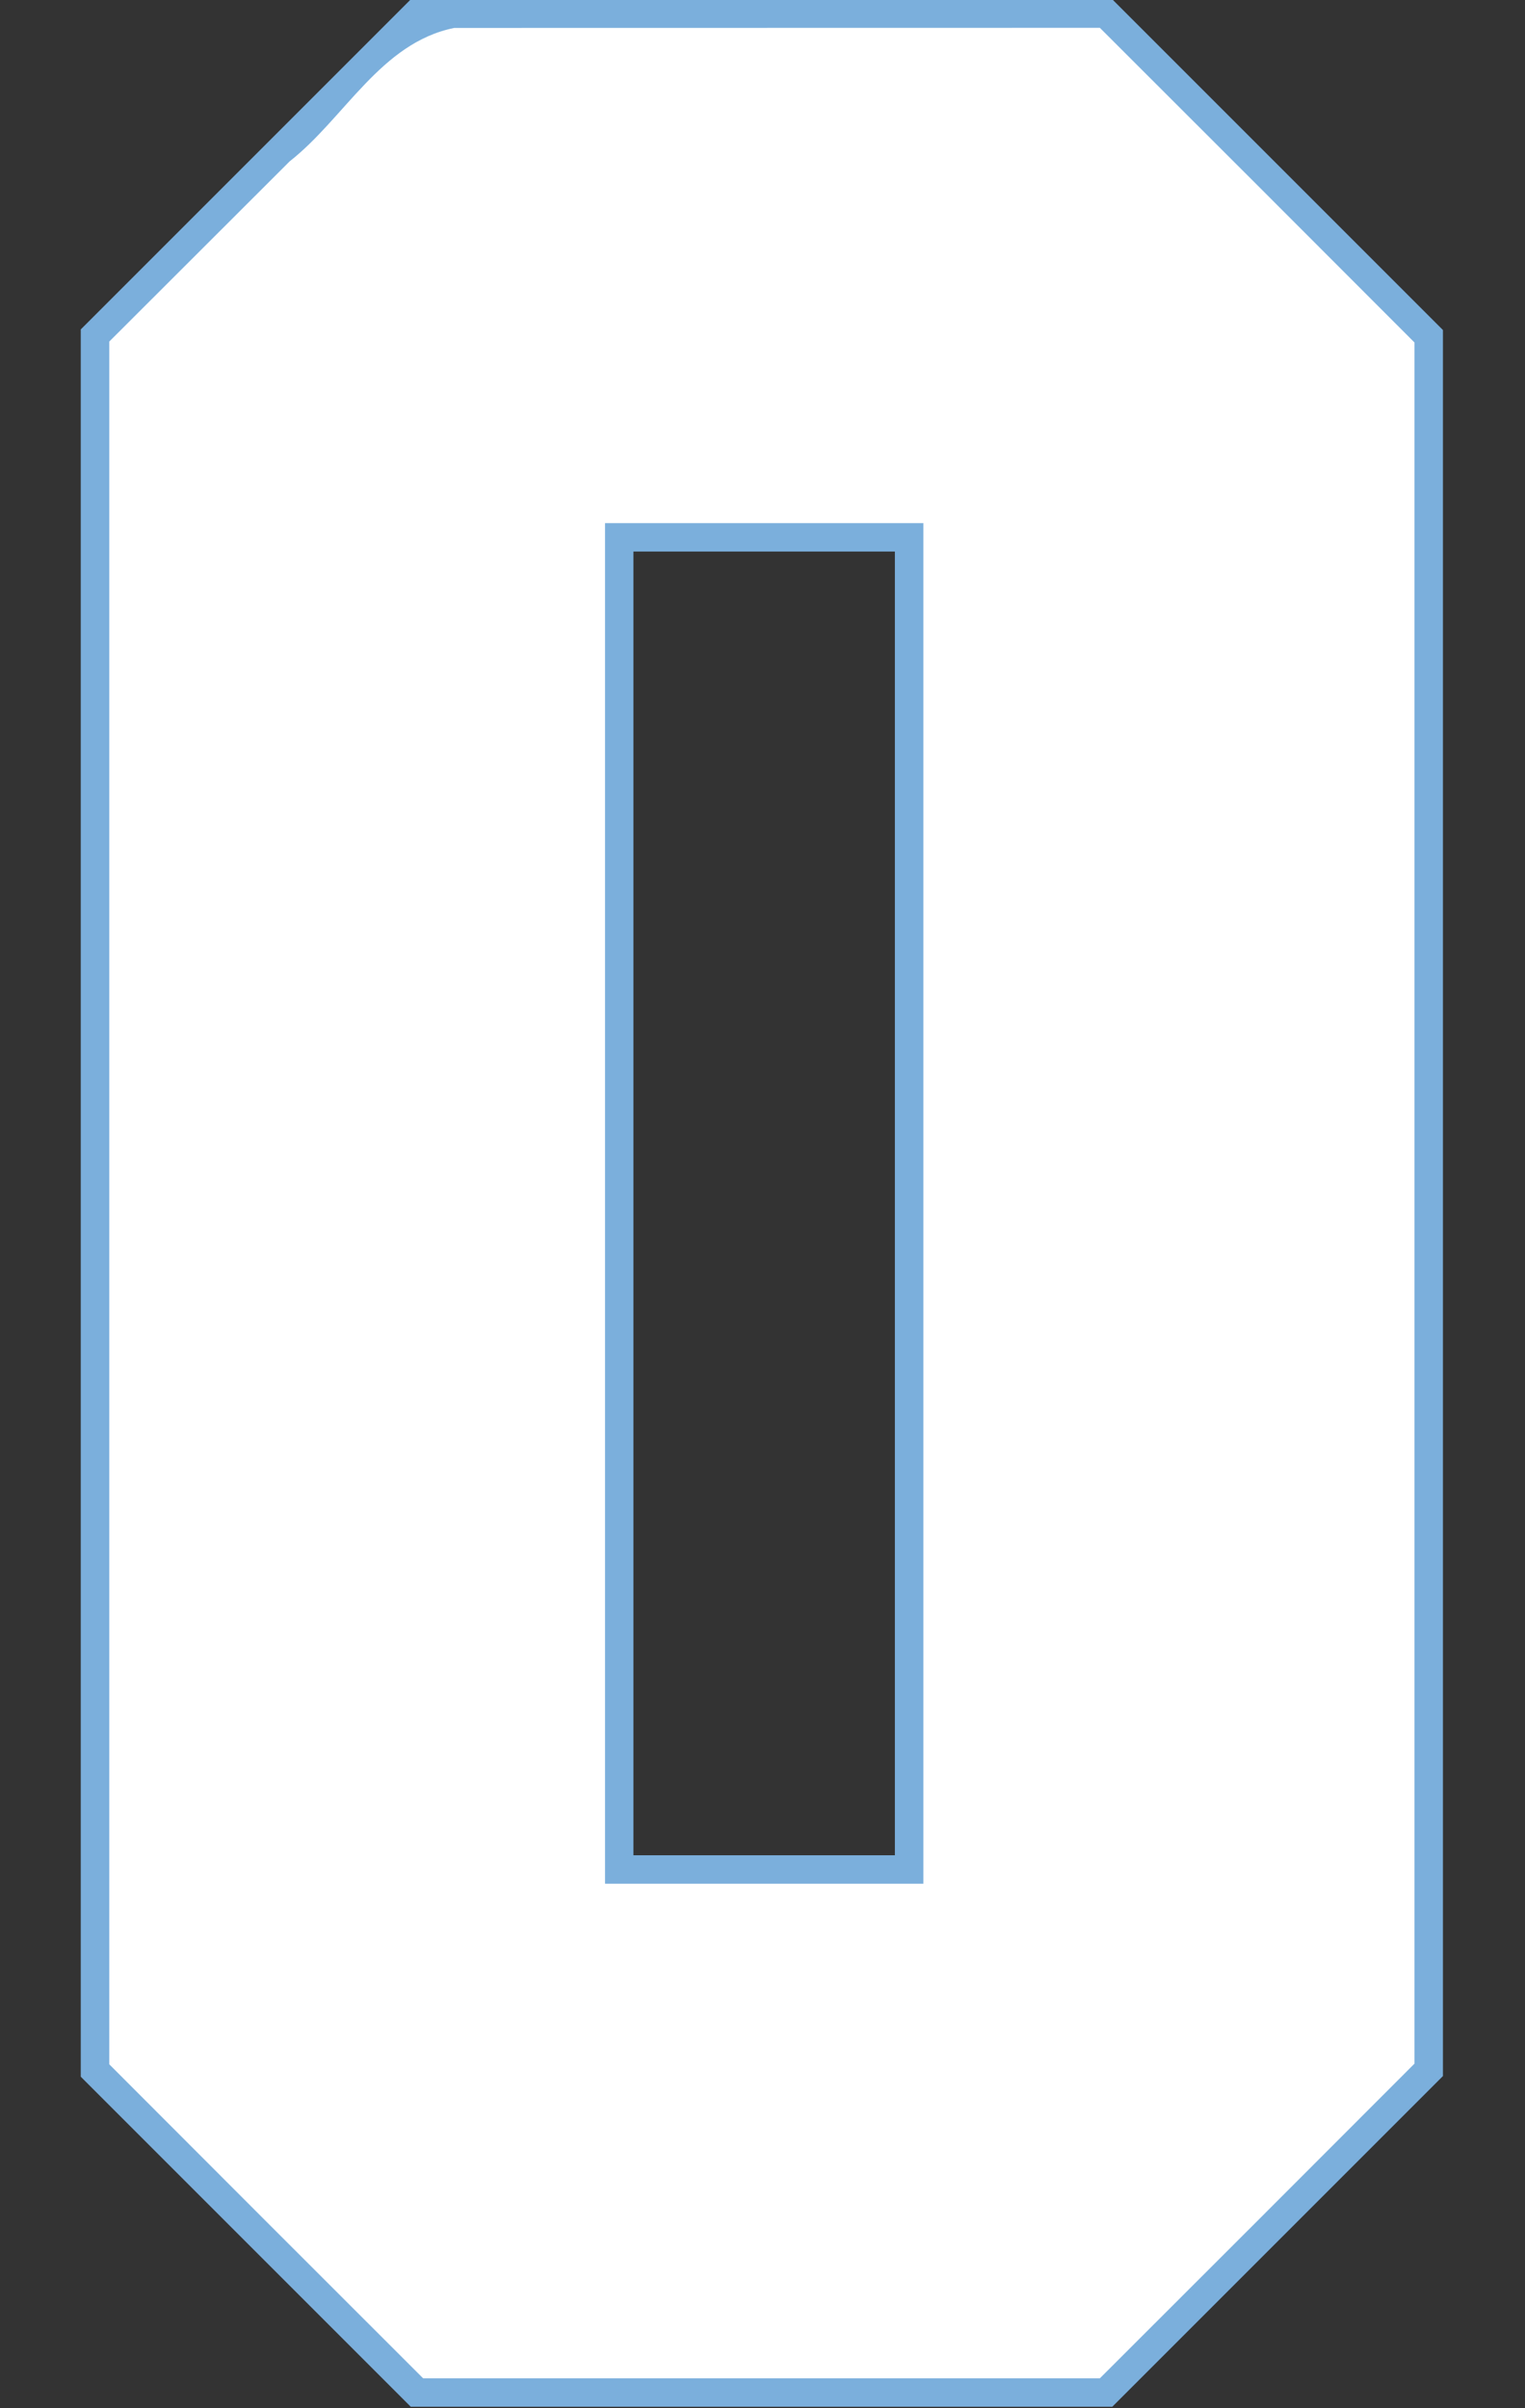
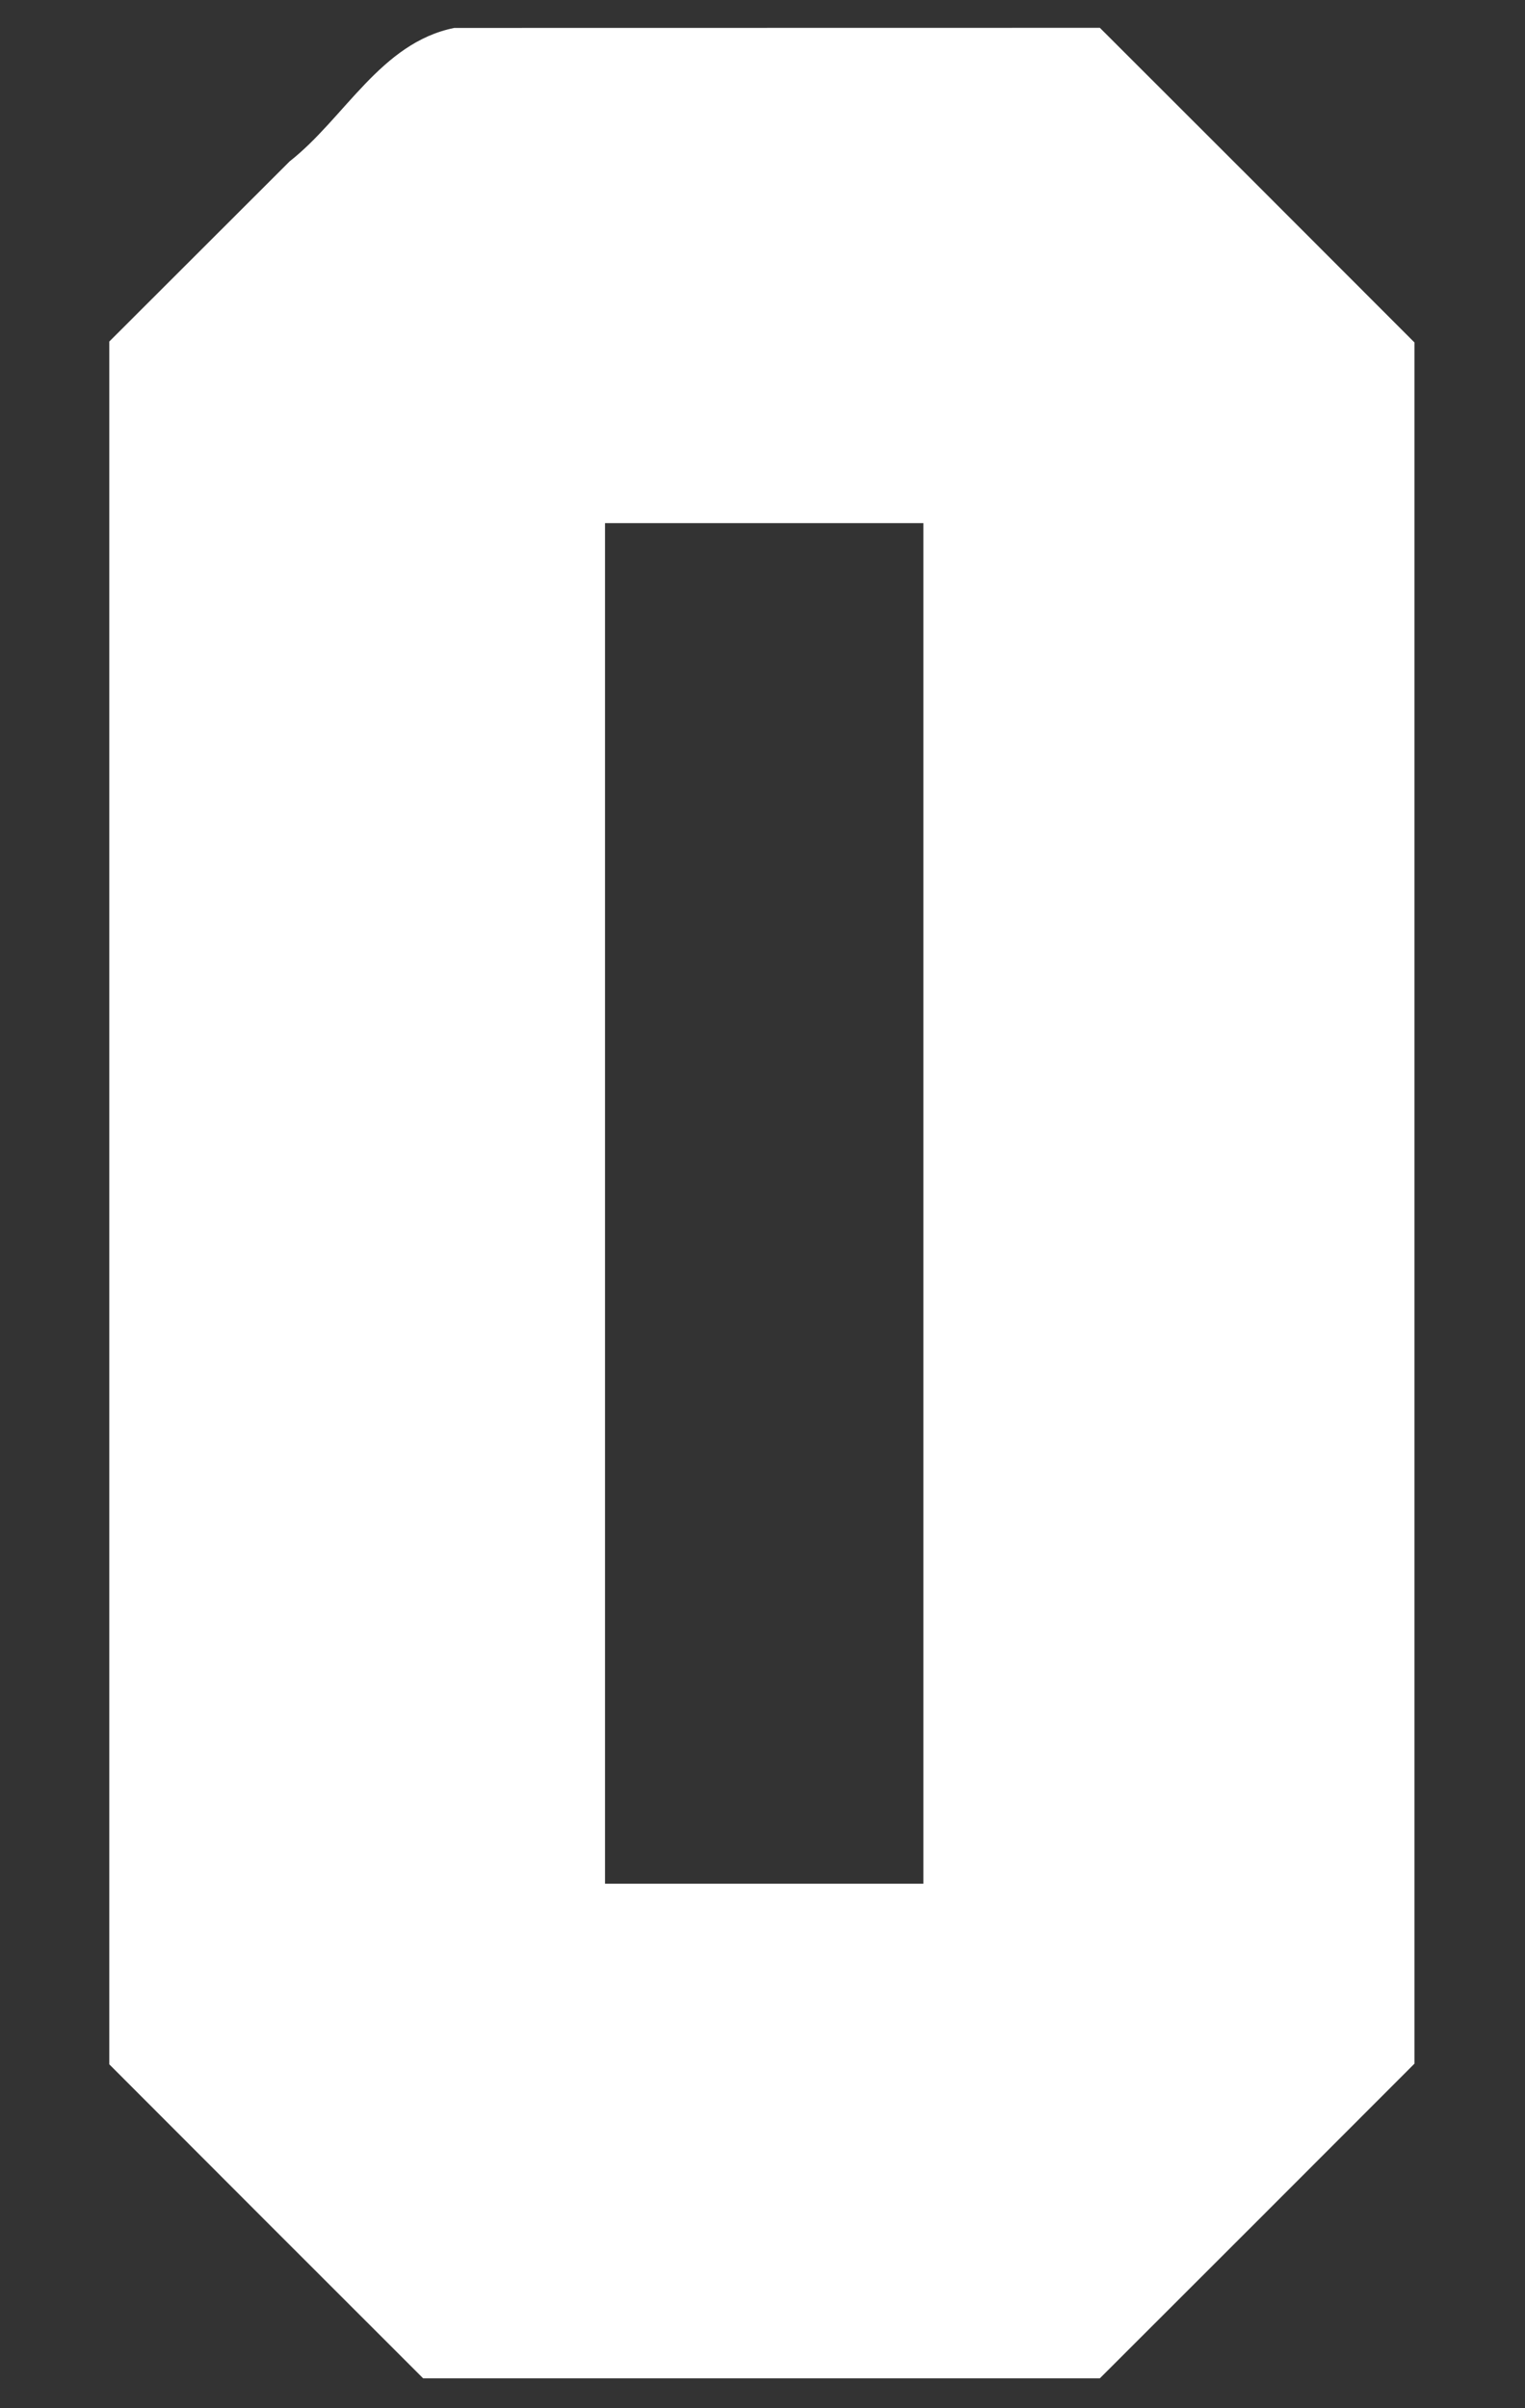
<svg xmlns="http://www.w3.org/2000/svg" xmlns:ns1="http://www.inkscape.org/namespaces/inkscape" xmlns:ns2="http://sodipodi.sourceforge.net/DTD/sodipodi-0.dtd" width="28.5mm" height="45mm" viewBox="0 0 28.5 45" version="1.1" id="svg1" ns1:version="1.3.2 (091e20e, 2023-11-25)" ns2:docname="0.svg" xml:space="preserve">
  <rect x="0" y="0" width="28.5" height="45" fill="#333333" stroke="none" />
  <ns2:namedview id="namedview1" pagecolor="#ffffff" bordercolor="#000000" borderopacity="0.25" ns1:showpageshadow="2" ns1:pageopacity="0.0" ns1:pagecheckerboard="0" ns1:deskcolor="#d1d1d1" ns1:document-units="mm" ns1:zoom="2" ns1:cx="-24.5" ns1:cy="63.75" ns1:window-width="2048" ns1:window-height="1212" ns1:window-x="2240" ns1:window-y="25" ns1:window-maximized="0" ns1:current-layer="layer2" />
  <defs id="defs1" />
  <g ns1:groupmode="layer" id="layer2" ns1:label="0" style="display:inline" transform="translate(-102.72,-113.467)">
    <g id="g1" transform="matrix(1.006,0,0,1.006,0.893,-0.692)">
-       <path id="rect1" style="fill:#7bafdc;fill-opacity:1;stroke:#ffffff;stroke-width:0" d="m 108.85,113.467 -6.13,6.13 v 32.455 l 6.13,6.13 h 13.033 l 6.142,-6.142 v -32.432 l -6.142,-6.142 z m 4.137,10.256 h 4.857 v 24.216 h -4.857 z" ns1:label="Outline" />
      <path id="path14" style="fill:#ffffff;fill-opacity:1;stroke:#000000;stroke-width:0;stroke-dasharray:none;stroke-opacity:1" ns1:label="Fill" d="m 109.654,113.998 c -1.362,0.277 -2.03,1.674 -3.054,2.478 -1.117,1.115 -2.233,2.231 -3.35,3.346 0,10.667 0,21.333 0,32 1.942,1.946 3.885,3.89 5.83,5.832 4.191,0 8.382,0 12.572,0 1.95,-1.946 3.897,-3.894 5.844,-5.844 0,-10.657 0,-21.314 0,-31.971 -1.946,-1.95 -3.894,-3.897 -5.844,-5.844 -3.999,5.8e-4 -7.999,0.001 -11.998,0.002 z m 8.719,9.197 c 0,8.424 0,16.849 0,25.273 -1.971,0 -3.943,0 -5.914,0 0,-8.424 0,-16.849 0,-25.273 1.971,0 3.943,0 5.914,0 z" />
    </g>
  </g>
</svg>